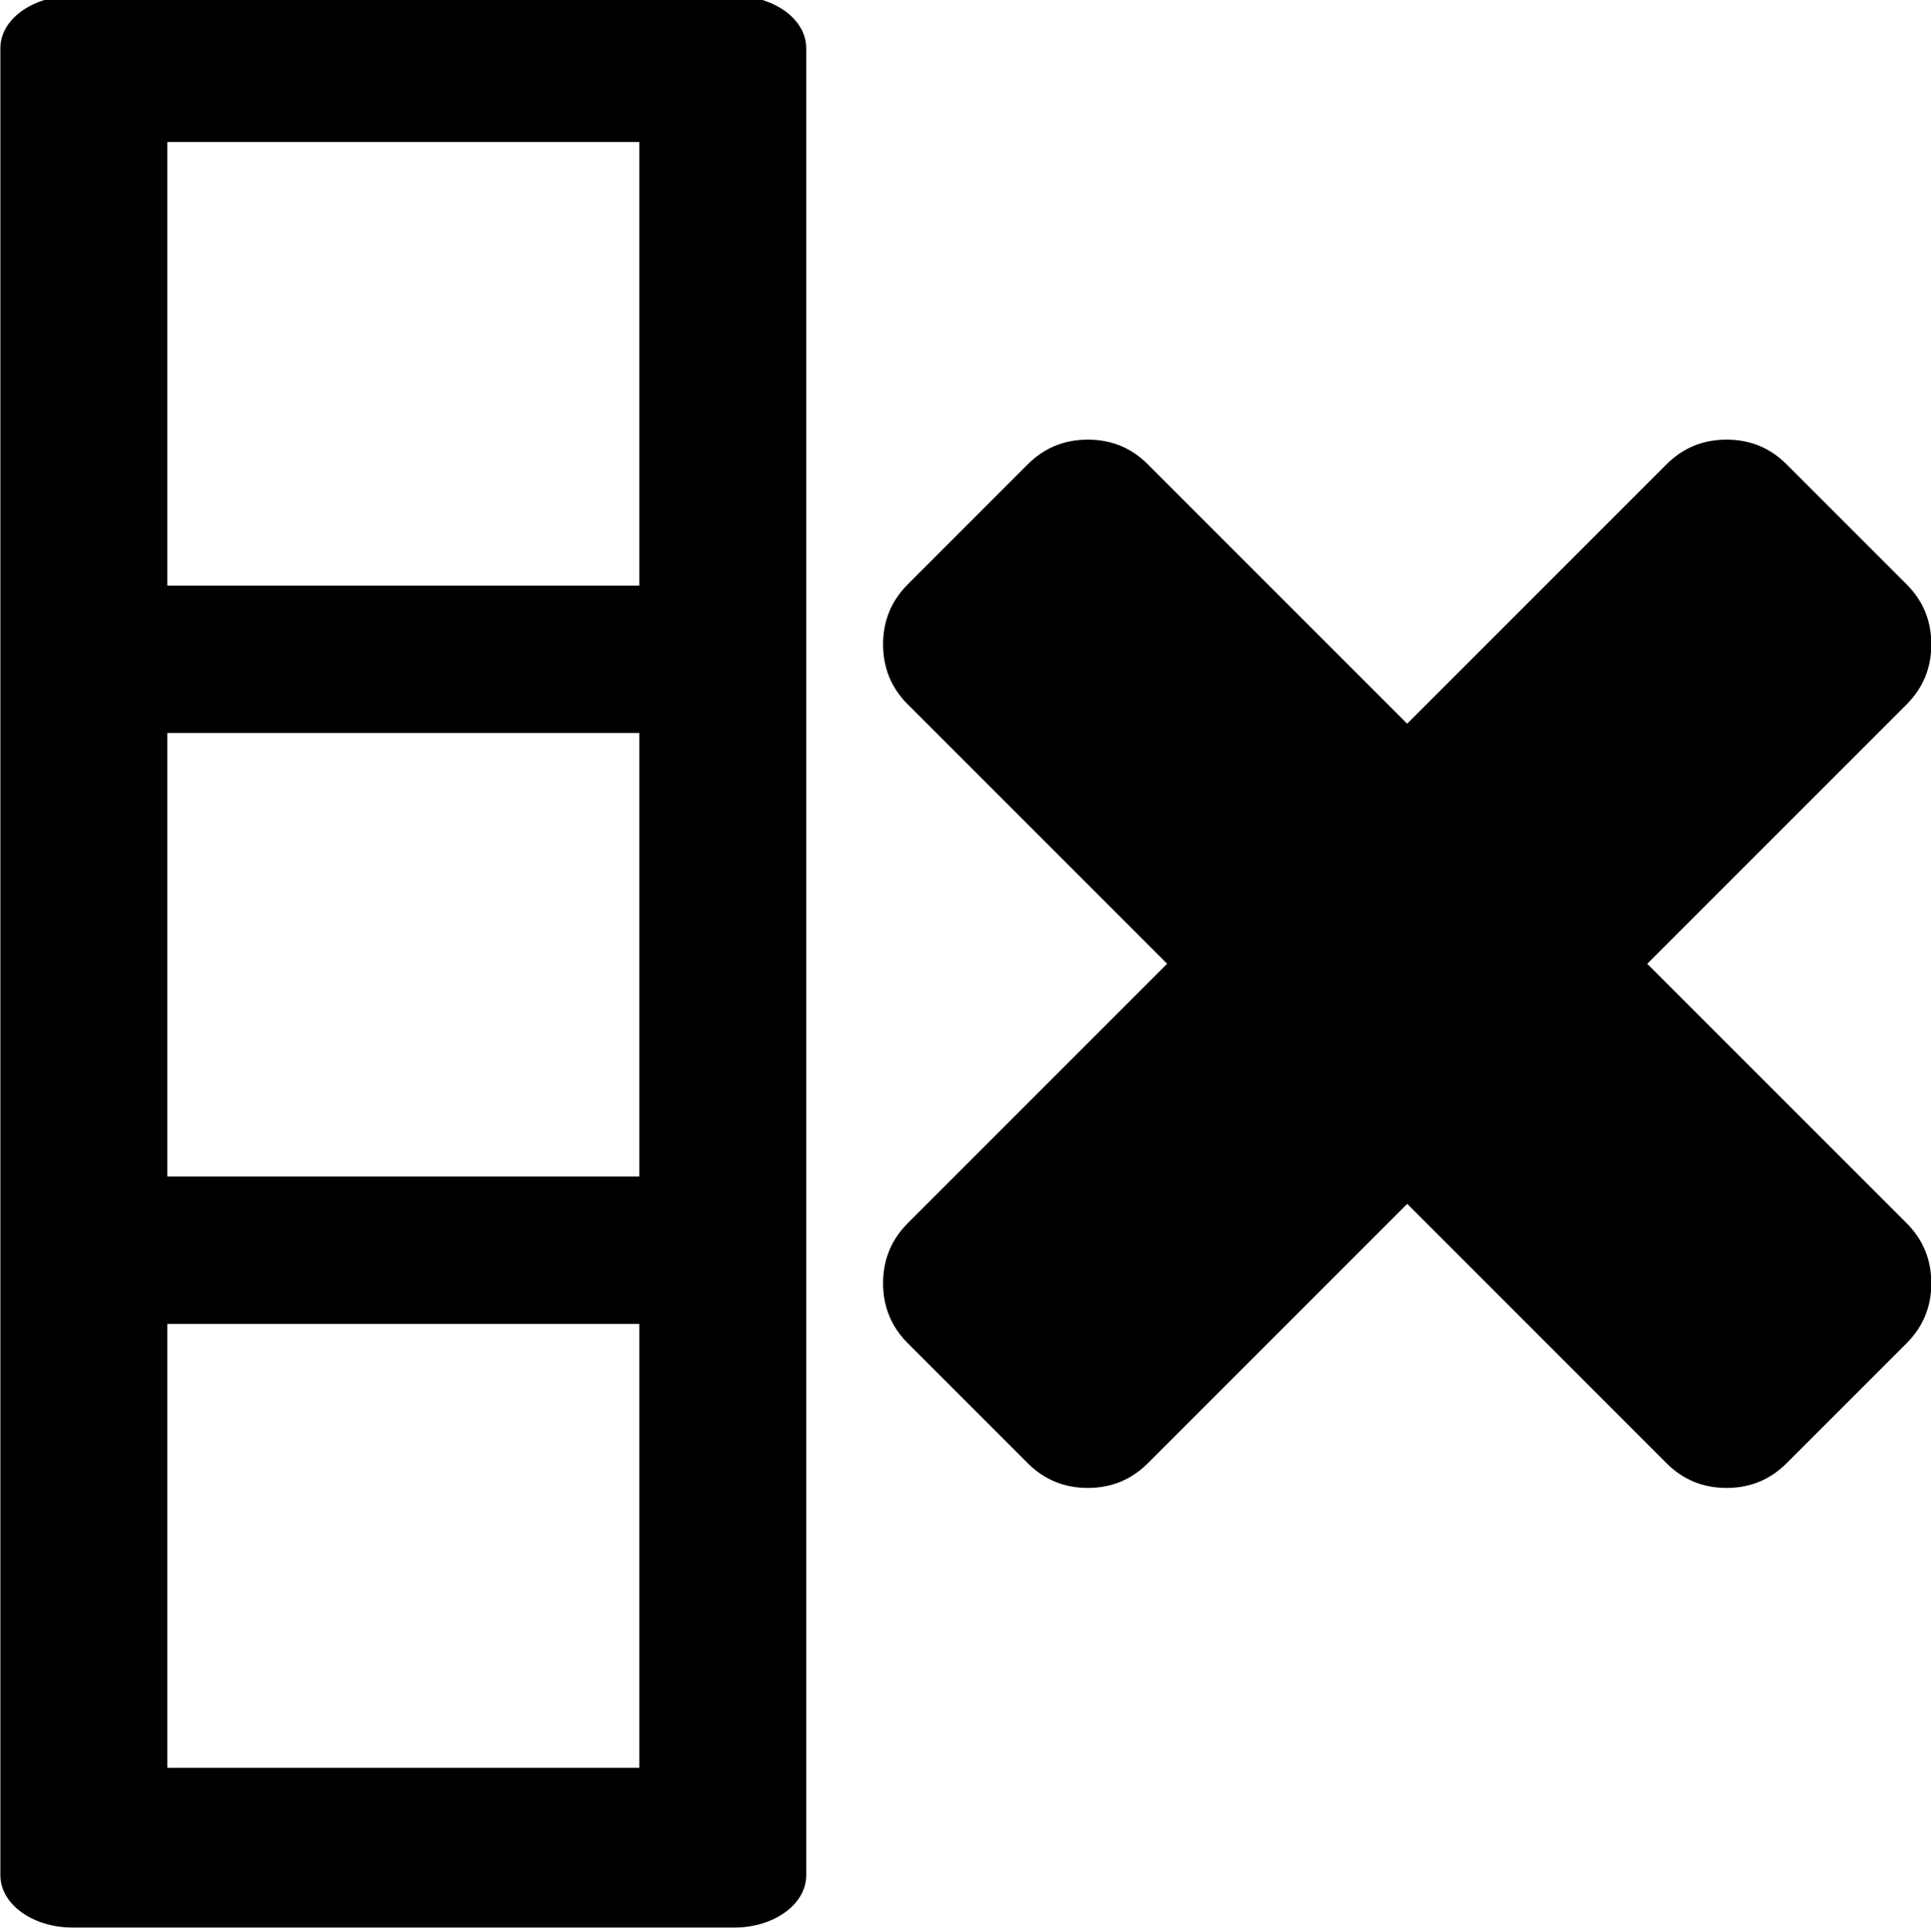
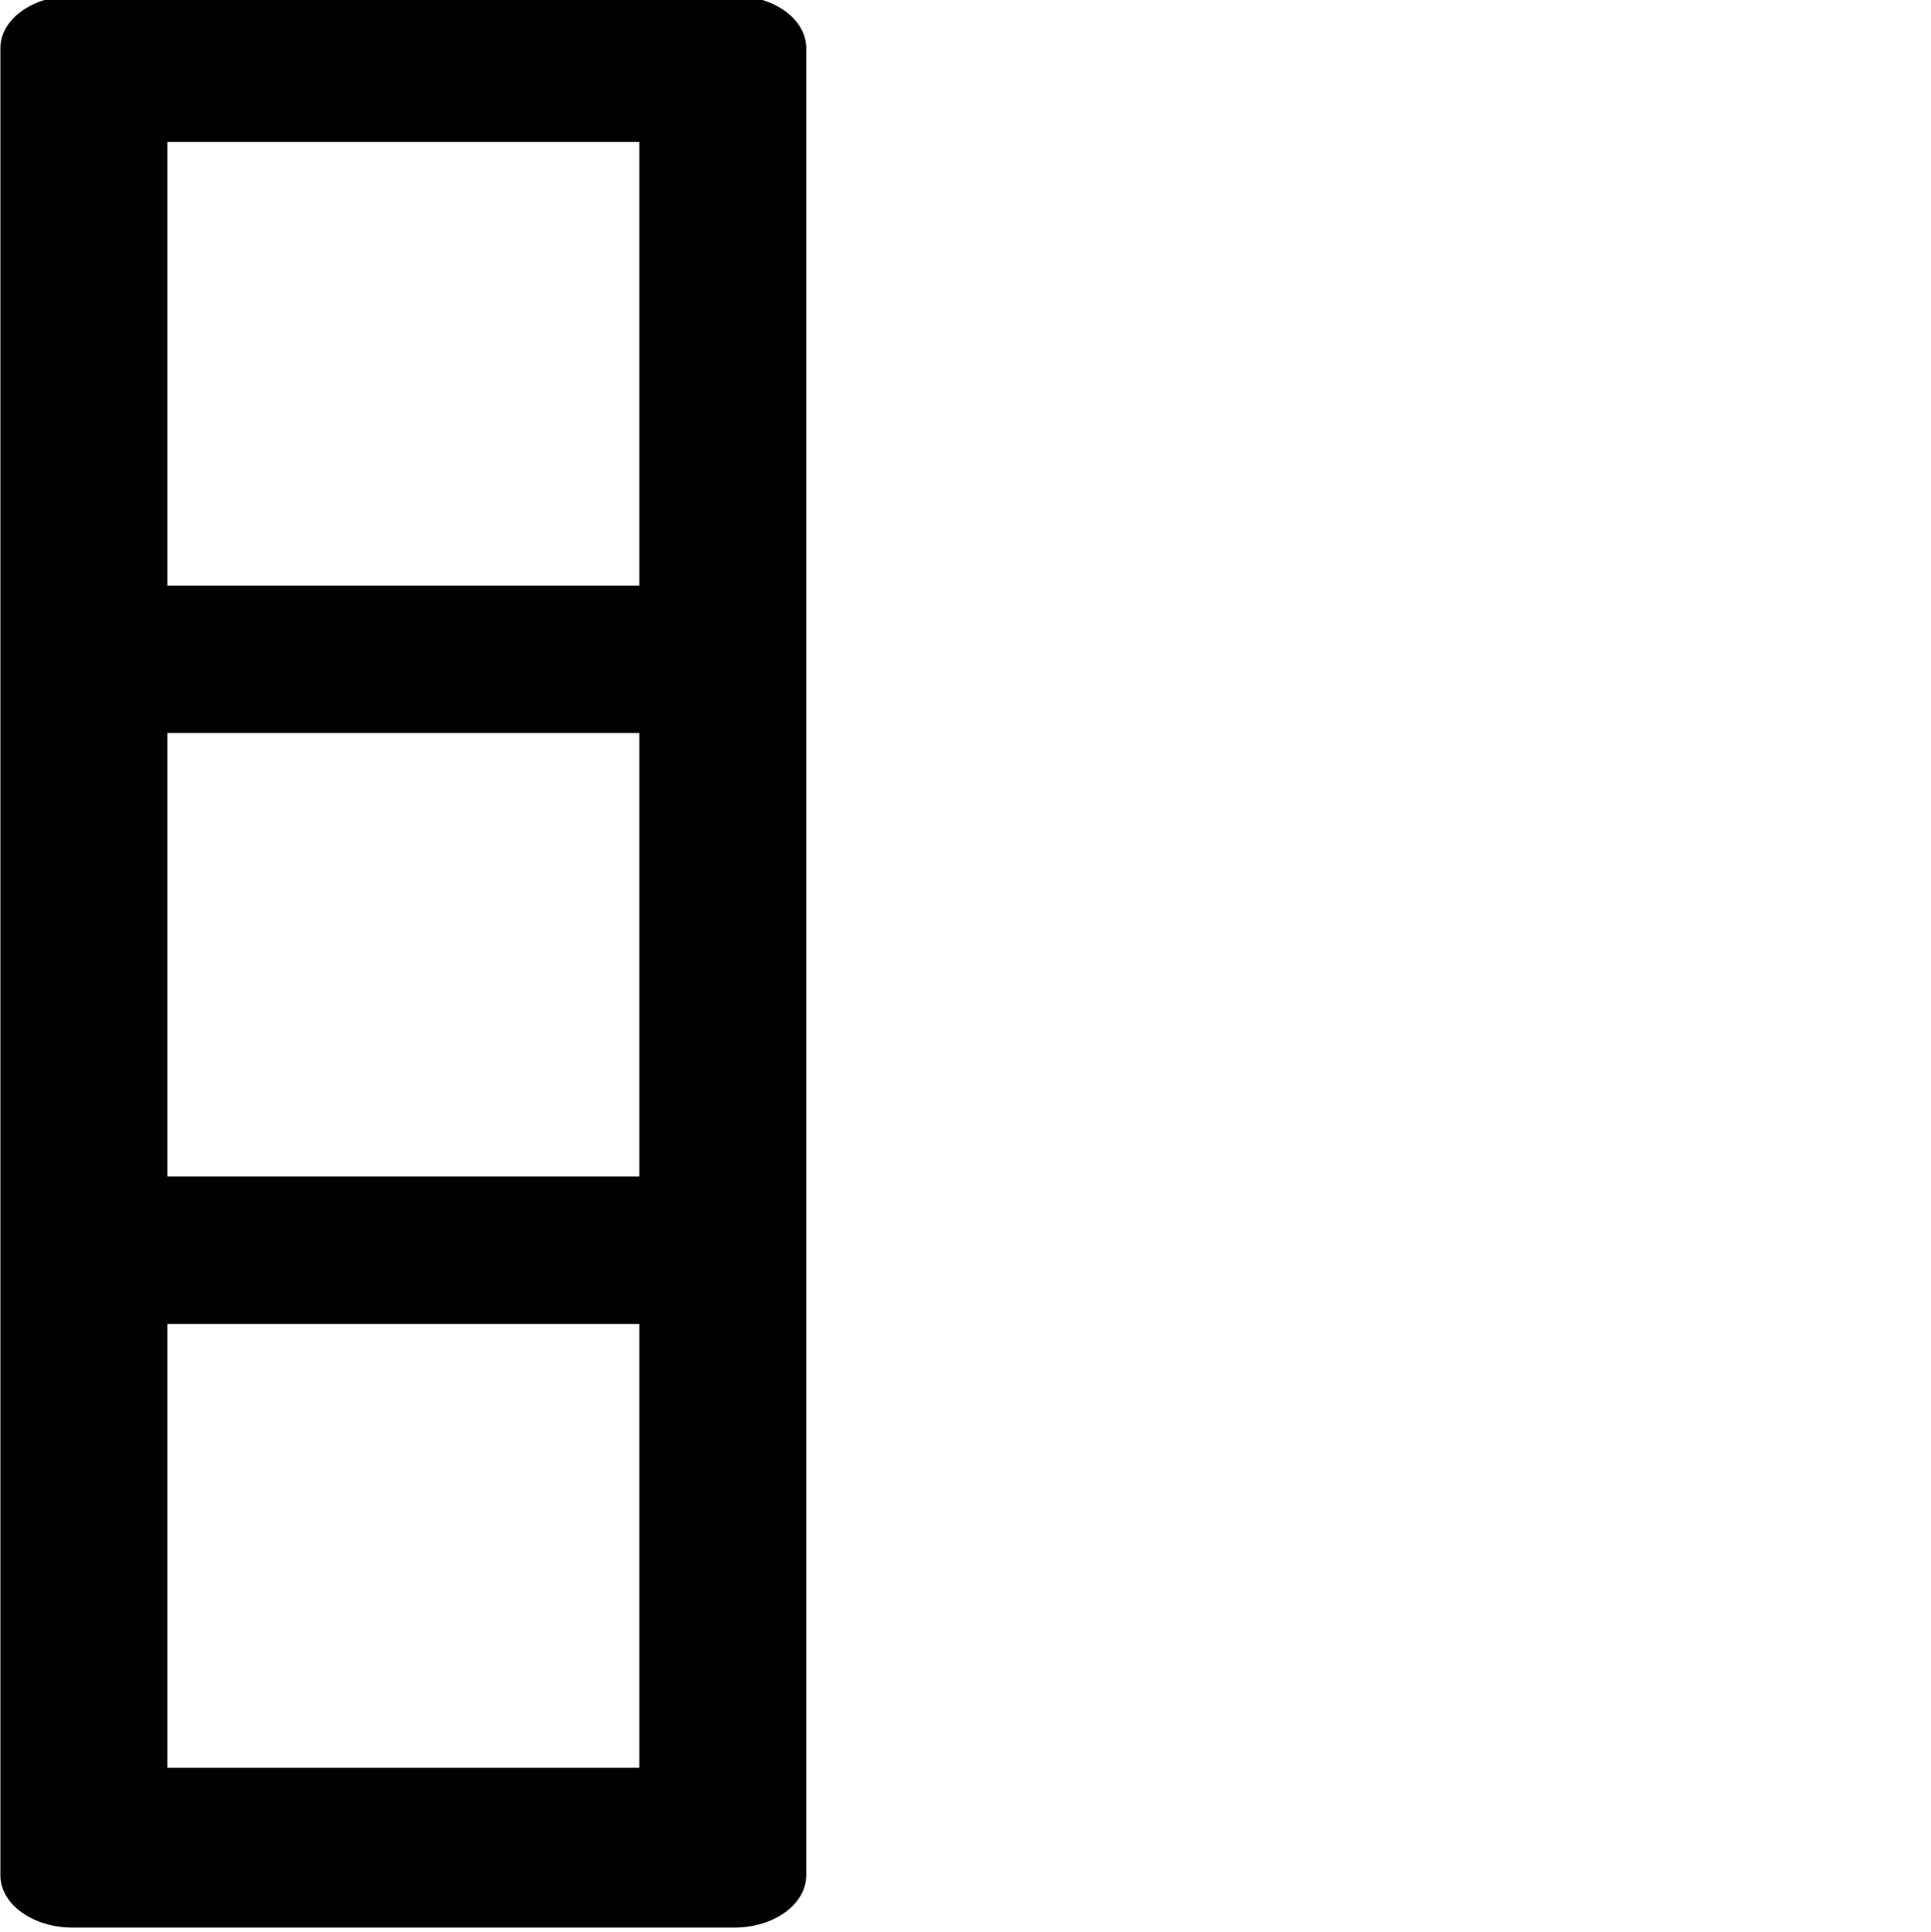
<svg xmlns="http://www.w3.org/2000/svg" id="svg3446" height="3.951mm" width="3.95mm" version="1.1" viewBox="0 0 13.995 14">
  <g id="layer1" transform="translate(732.42 107.67)">
    <g id="g3692-8" transform="matrix(0 1 -1 0 -536.02 -2867.7)">
-       <path id="path5085-1-1" d="m2764.7 190q-0.256 0-0.435-0.179l-0.87-0.87q-0.179-0.179-0.179-0.435t0.179-0.435l1.88-1.88-1.88-1.88q-0.179-0.179-0.179-0.435t0.179-0.435l0.87-0.87q0.179-0.179 0.435-0.179t0.435 0.179l1.88 1.88 1.88-1.88q0.179-0.179 0.435-0.179t0.435 0.179l0.87 0.87q0.179 0.179 0.179 0.435t-0.179 0.435l-1.88 1.88 1.88 1.88q0.179 0.179 0.179 0.435t-0.179 0.435l-0.87 0.87q-0.179 0.179-0.435 0.179t-0.435-0.179l-1.88-1.88-1.88 1.88q-0.179 0.179-0.435 0.179z" />
      <path id="polygon3366-49-8-3-07" style="image-rendering:optimizeQuality;shape-rendering:geometricPrecision" d="m2774 191.08c0-0.29-0.169-0.523-0.379-0.523h-13.242c-0.21 0-0.379 0.233-0.379 0.523v4.793c0 0.29 0.169 0.525 0.379 0.525h13.242c0.21 0 0.379-0.235 0.379-0.525v-4.793zm-1.158 0.687v3.421h-3.217v-3.421h3.217zm-4.285 0v3.421h-3.215v-3.421h3.215zm-4.283 0v3.421h-3.215v-3.421h3.215z" fill-rule="evenodd" clip-rule="evenodd" />
    </g>
  </g>
</svg>